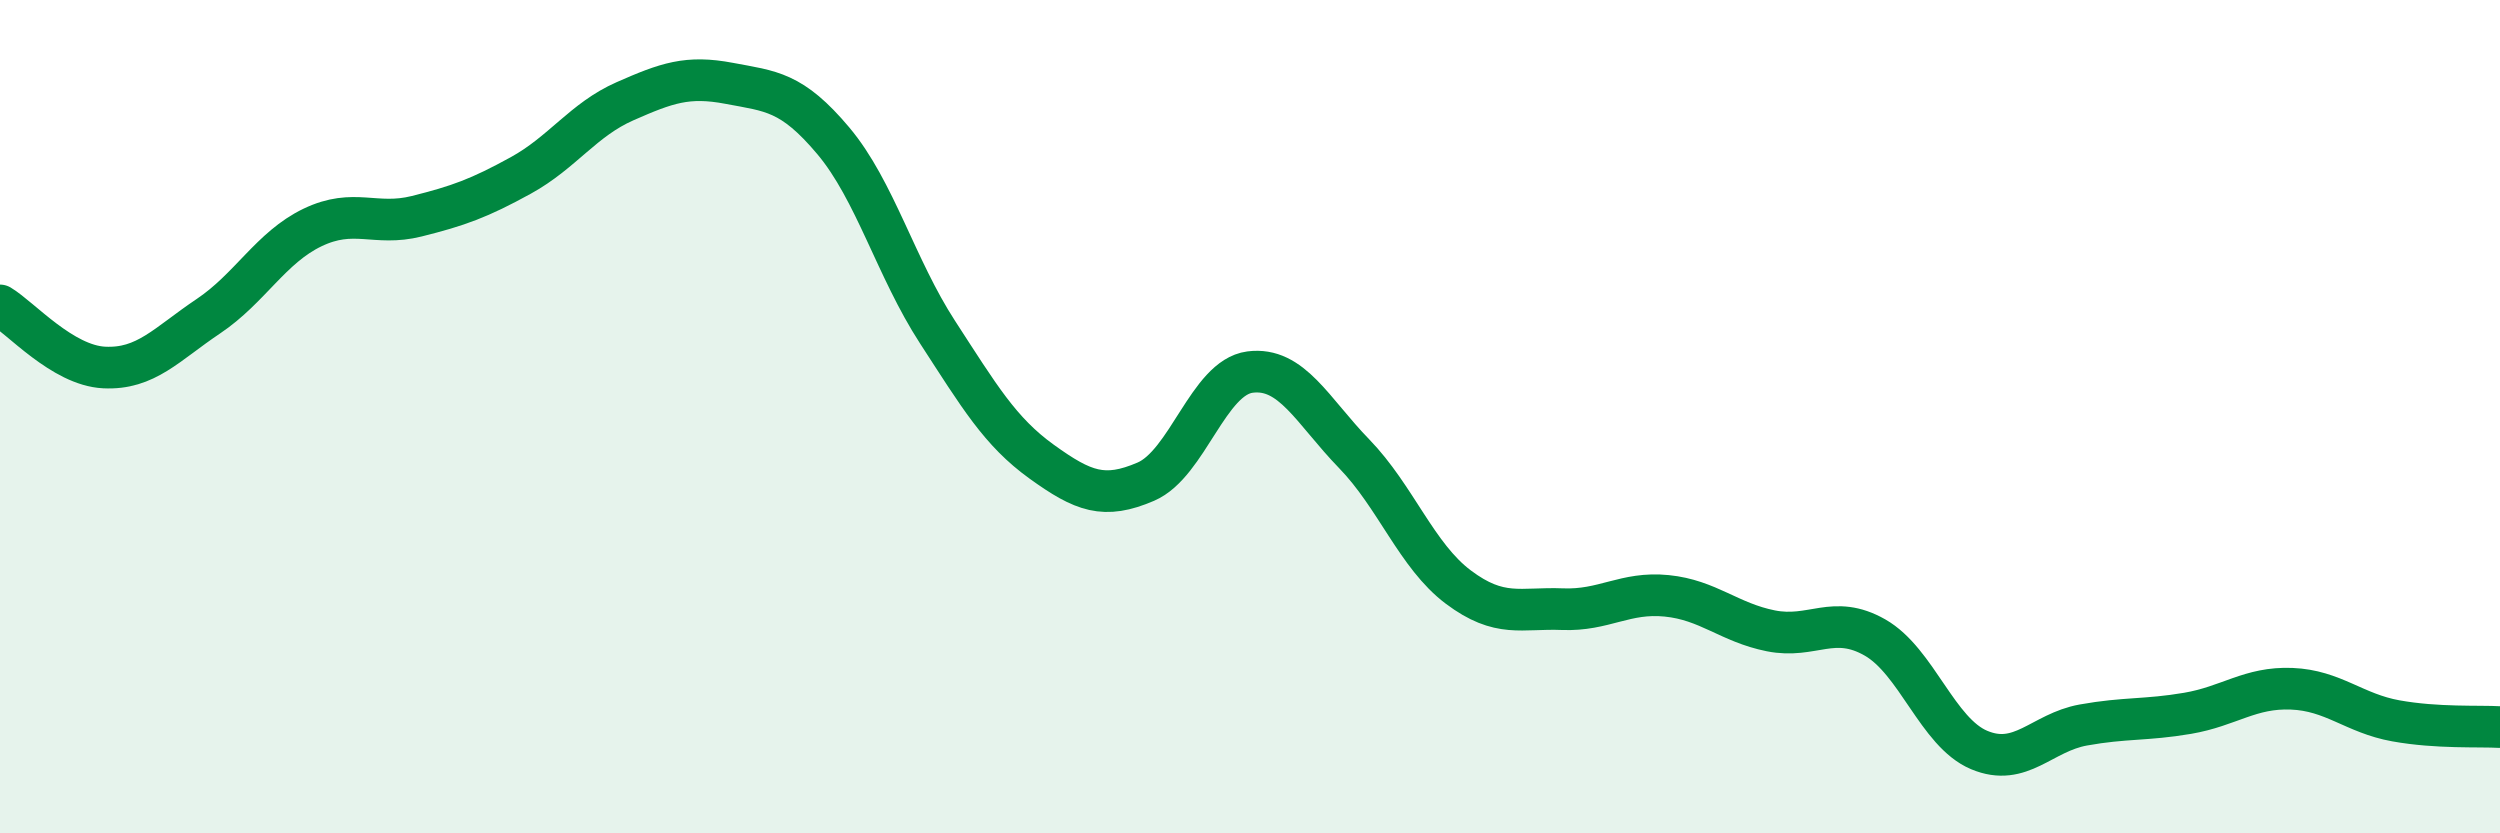
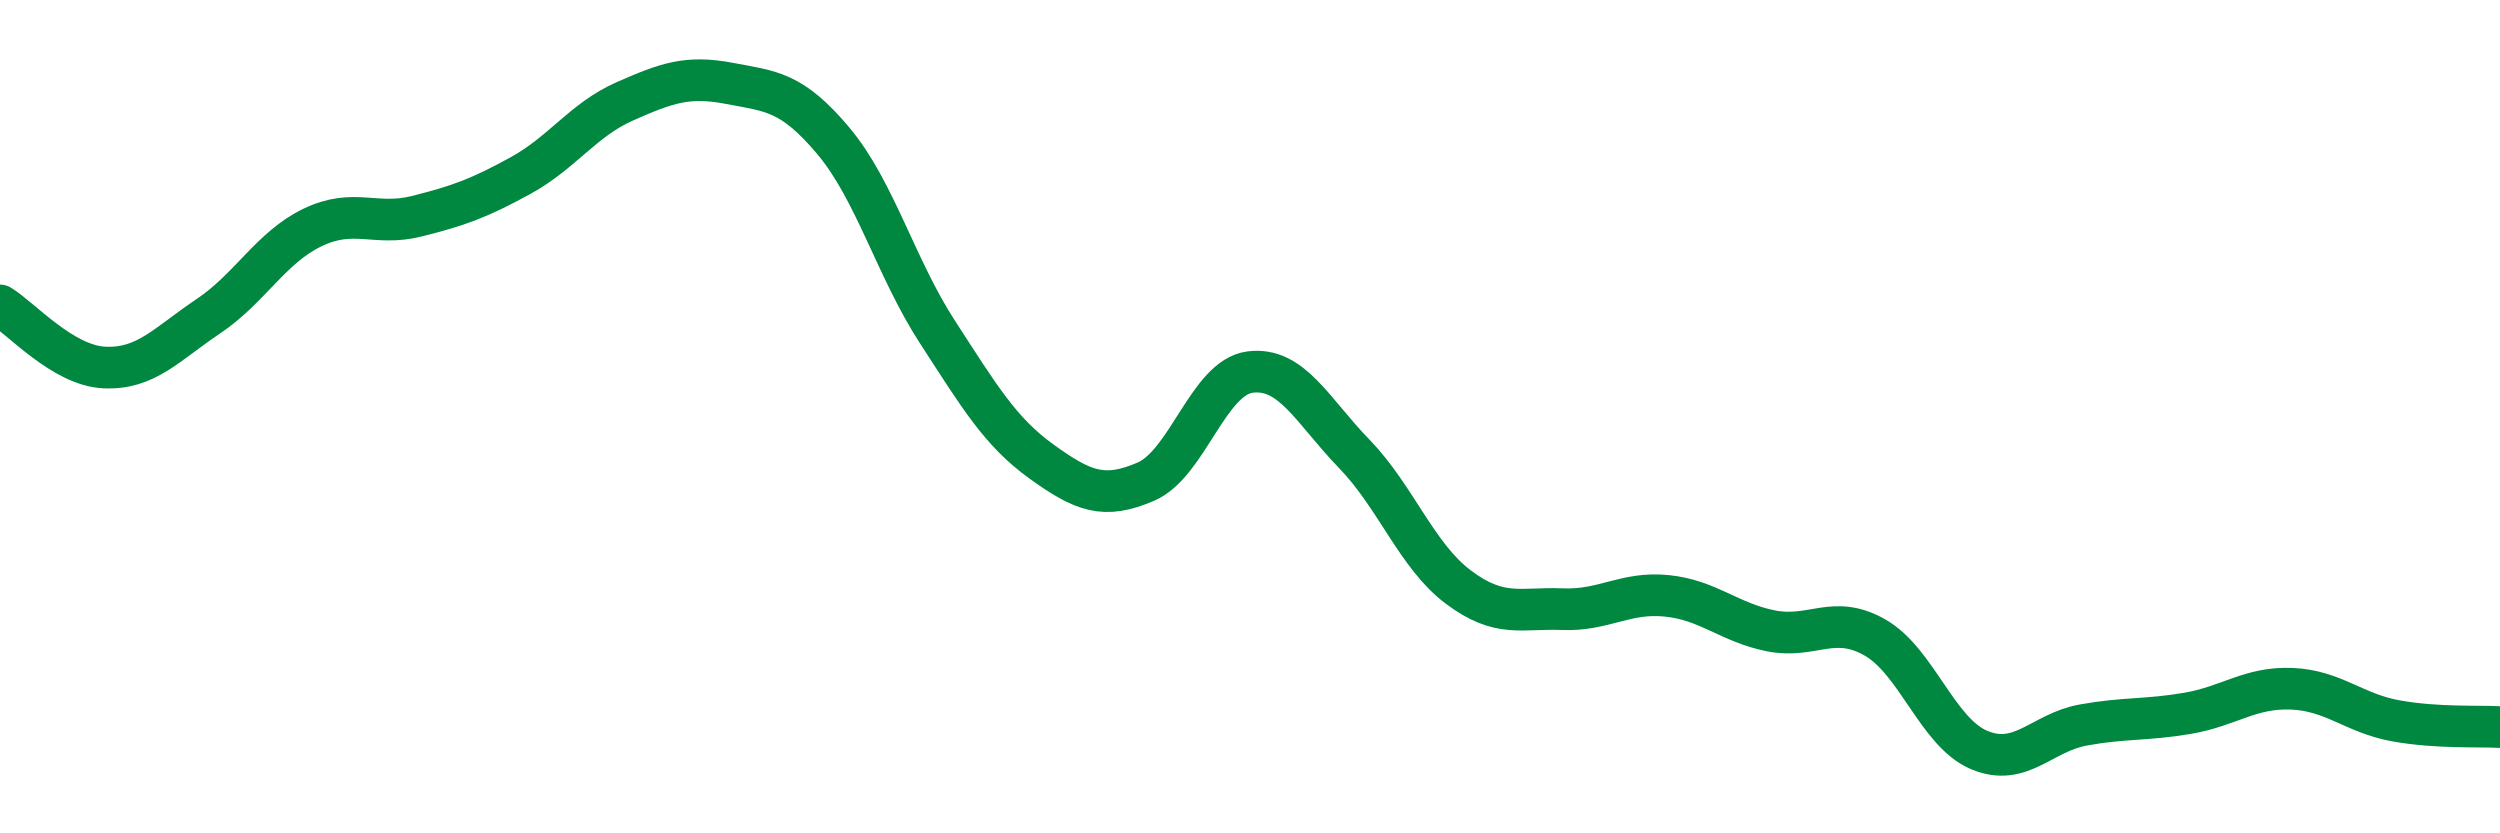
<svg xmlns="http://www.w3.org/2000/svg" width="60" height="20" viewBox="0 0 60 20">
-   <path d="M 0,7.33 C 0.5,7.63 1.5,8.77 2.5,8.82 C 3.5,8.87 4,8.26 5,7.59 C 6,6.92 6.5,5.94 7.5,5.46 C 8.5,4.98 9,5.44 10,5.19 C 11,4.94 11.5,4.76 12.5,4.21 C 13.5,3.66 14,2.87 15,2.43 C 16,1.99 16.5,1.81 17.5,2 C 18.5,2.19 19,2.19 20,3.38 C 21,4.57 21.5,6.43 22.5,7.97 C 23.5,9.51 24,10.36 25,11.08 C 26,11.8 26.5,11.99 27.5,11.56 C 28.5,11.13 29,9.06 30,8.93 C 31,8.8 31.5,9.86 32.5,10.89 C 33.5,11.92 34,13.34 35,14.09 C 36,14.84 36.5,14.58 37.5,14.62 C 38.5,14.66 39,14.2 40,14.3 C 41,14.4 41.5,14.94 42.5,15.14 C 43.5,15.34 44,14.73 45,15.3 C 46,15.87 46.5,17.58 47.5,18 C 48.5,18.42 49,17.58 50,17.4 C 51,17.22 51.5,17.29 52.5,17.12 C 53.5,16.95 54,16.49 55,16.53 C 56,16.57 56.5,17.12 57.5,17.3 C 58.5,17.48 59.5,17.42 60,17.45L60 20L0 20Z" fill="#008740" opacity="0.1" stroke-linecap="round" stroke-linejoin="round" />
  <path d="M 0,7.33 C 0.5,7.63 1.5,8.77 2.5,8.82 C 3.5,8.87 4,8.26 5,7.59 C 6,6.92 6.5,5.94 7.5,5.46 C 8.5,4.98 9,5.44 10,5.19 C 11,4.94 11.5,4.76 12.5,4.21 C 13.5,3.66 14,2.87 15,2.43 C 16,1.99 16.5,1.81 17.5,2 C 18.5,2.19 19,2.19 20,3.38 C 21,4.57 21.5,6.43 22.5,7.97 C 23.5,9.51 24,10.36 25,11.08 C 26,11.8 26.5,11.99 27.5,11.56 C 28.5,11.13 29,9.06 30,8.93 C 31,8.8 31.5,9.86 32.5,10.89 C 33.5,11.92 34,13.34 35,14.09 C 36,14.84 36.5,14.58 37.5,14.62 C 38.5,14.66 39,14.2 40,14.3 C 41,14.4 41.5,14.94 42.5,15.14 C 43.5,15.34 44,14.73 45,15.3 C 46,15.87 46.5,17.58 47.5,18 C 48.5,18.42 49,17.58 50,17.4 C 51,17.22 51.5,17.29 52.5,17.12 C 53.5,16.95 54,16.49 55,16.53 C 56,16.57 56.5,17.12 57.5,17.3 C 58.5,17.48 59.5,17.42 60,17.45" stroke="#008740" stroke-width="1" fill="none" stroke-linecap="round" stroke-linejoin="round" />
</svg>